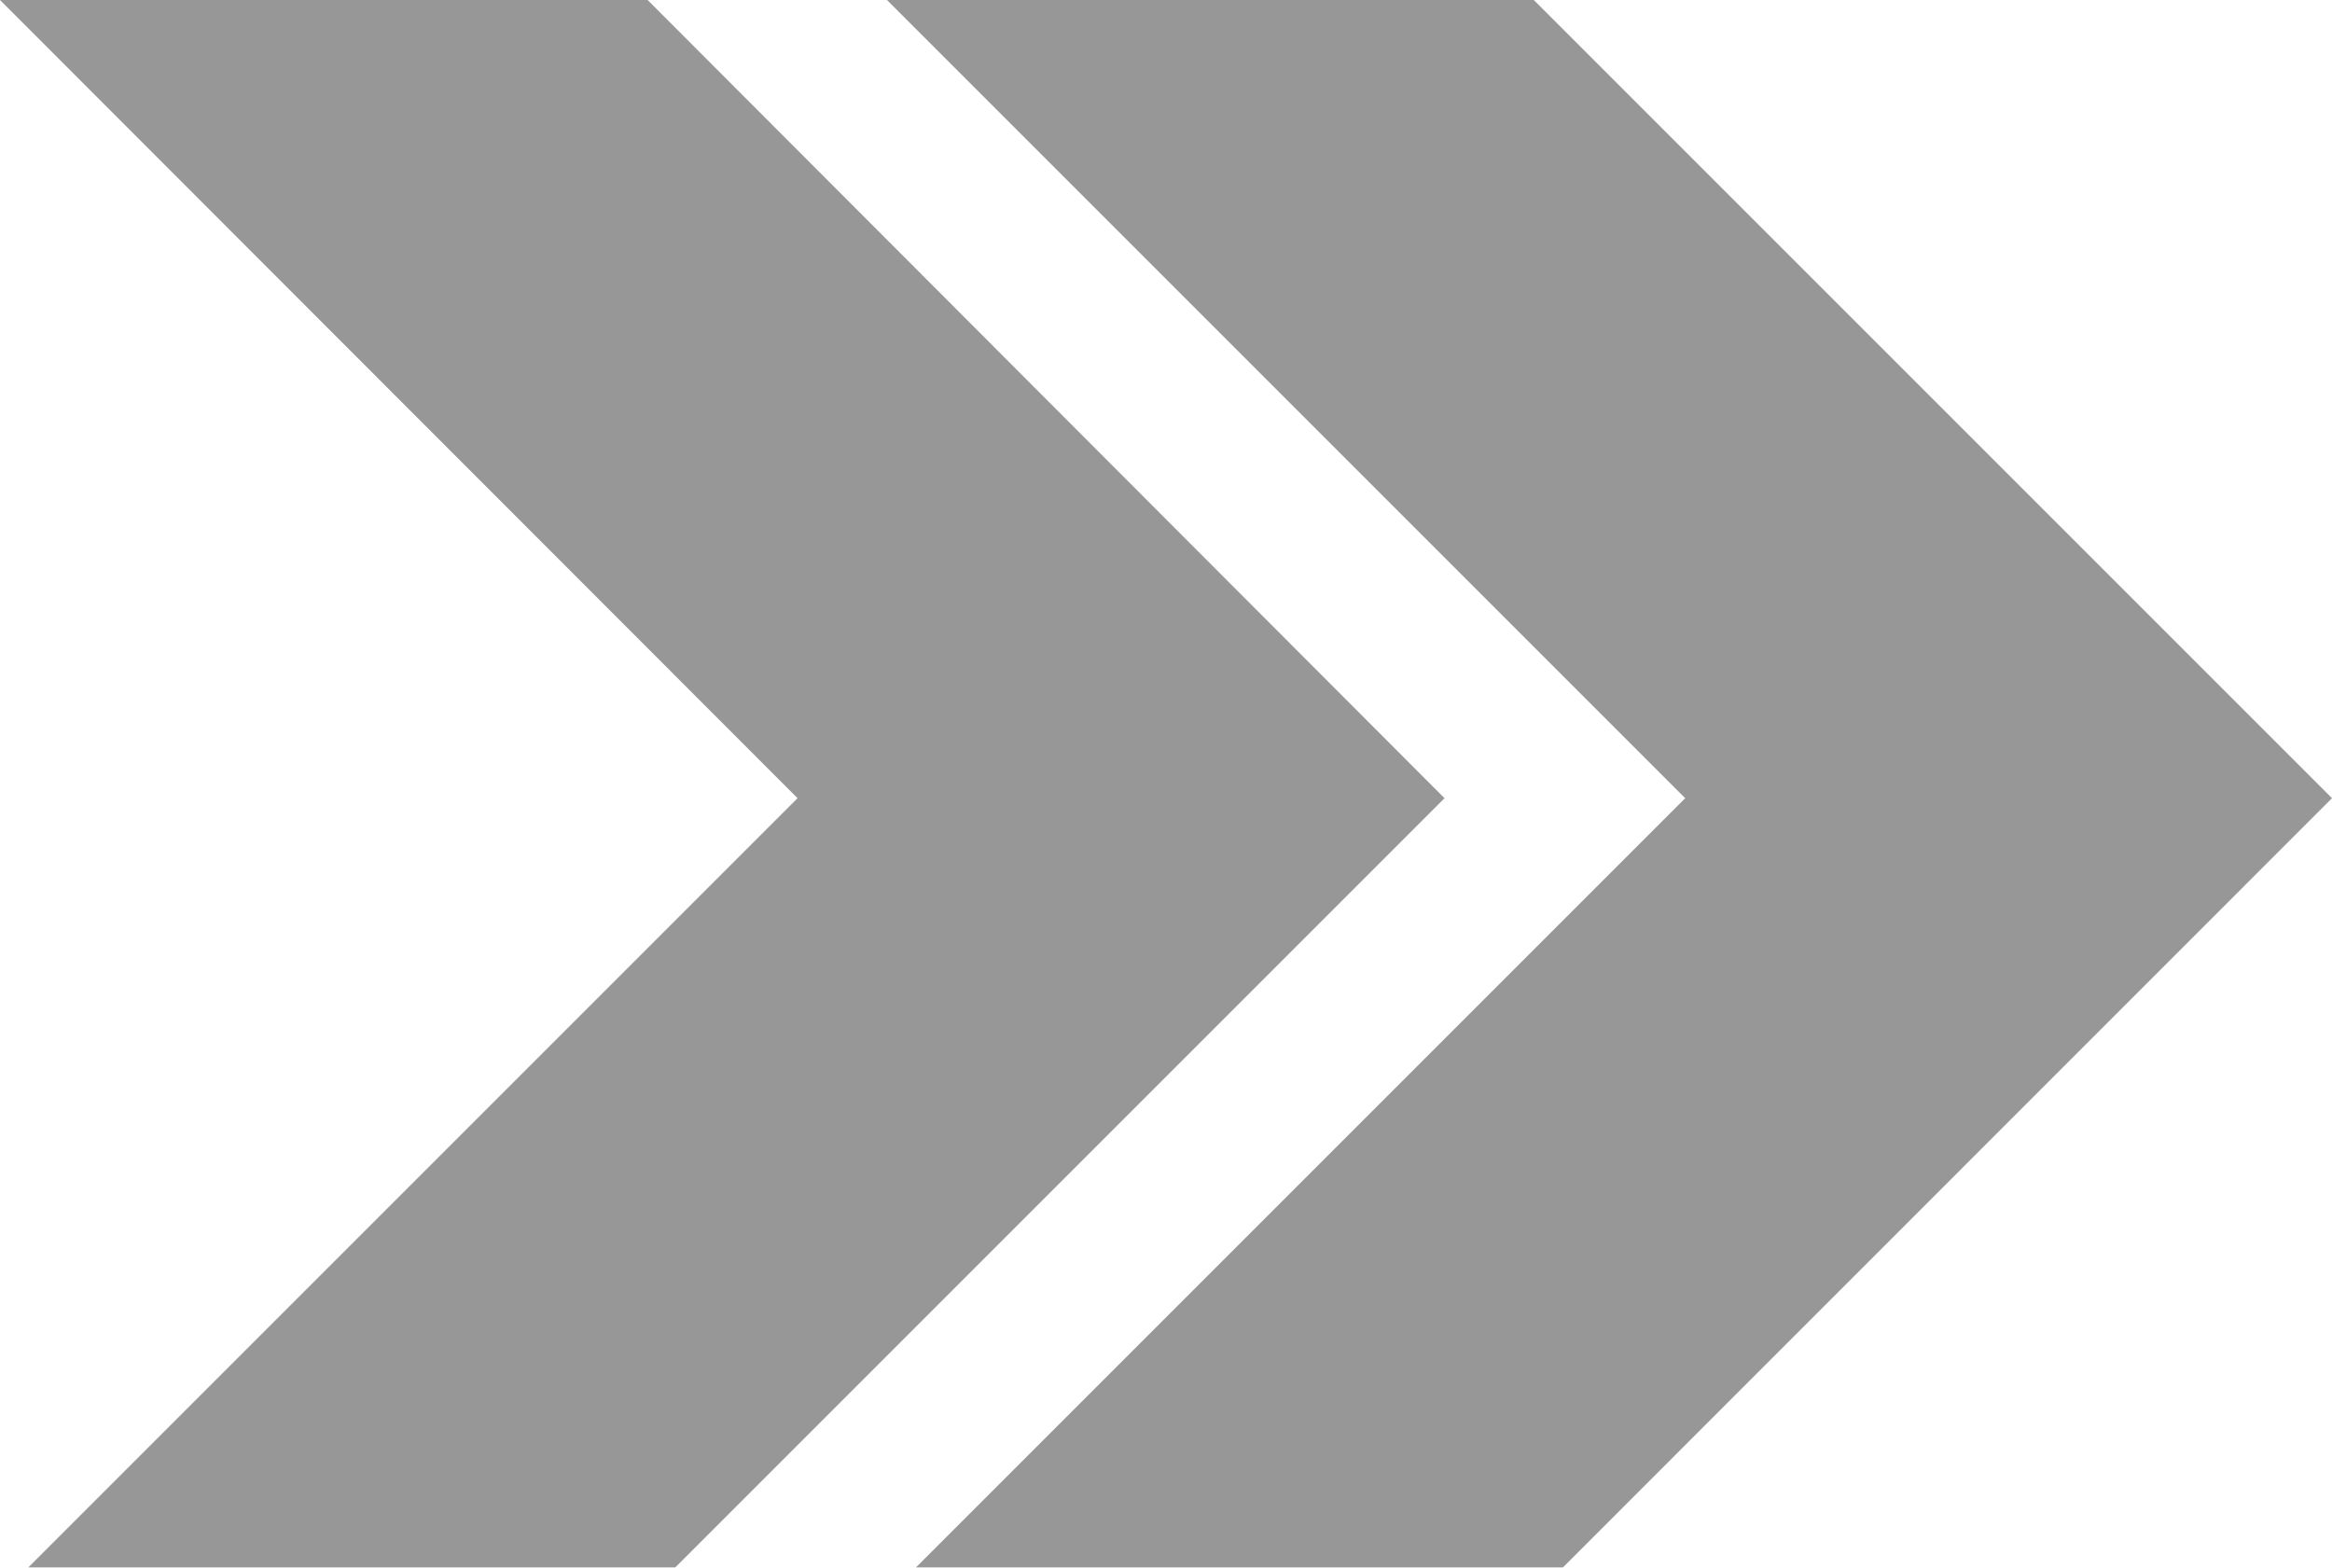
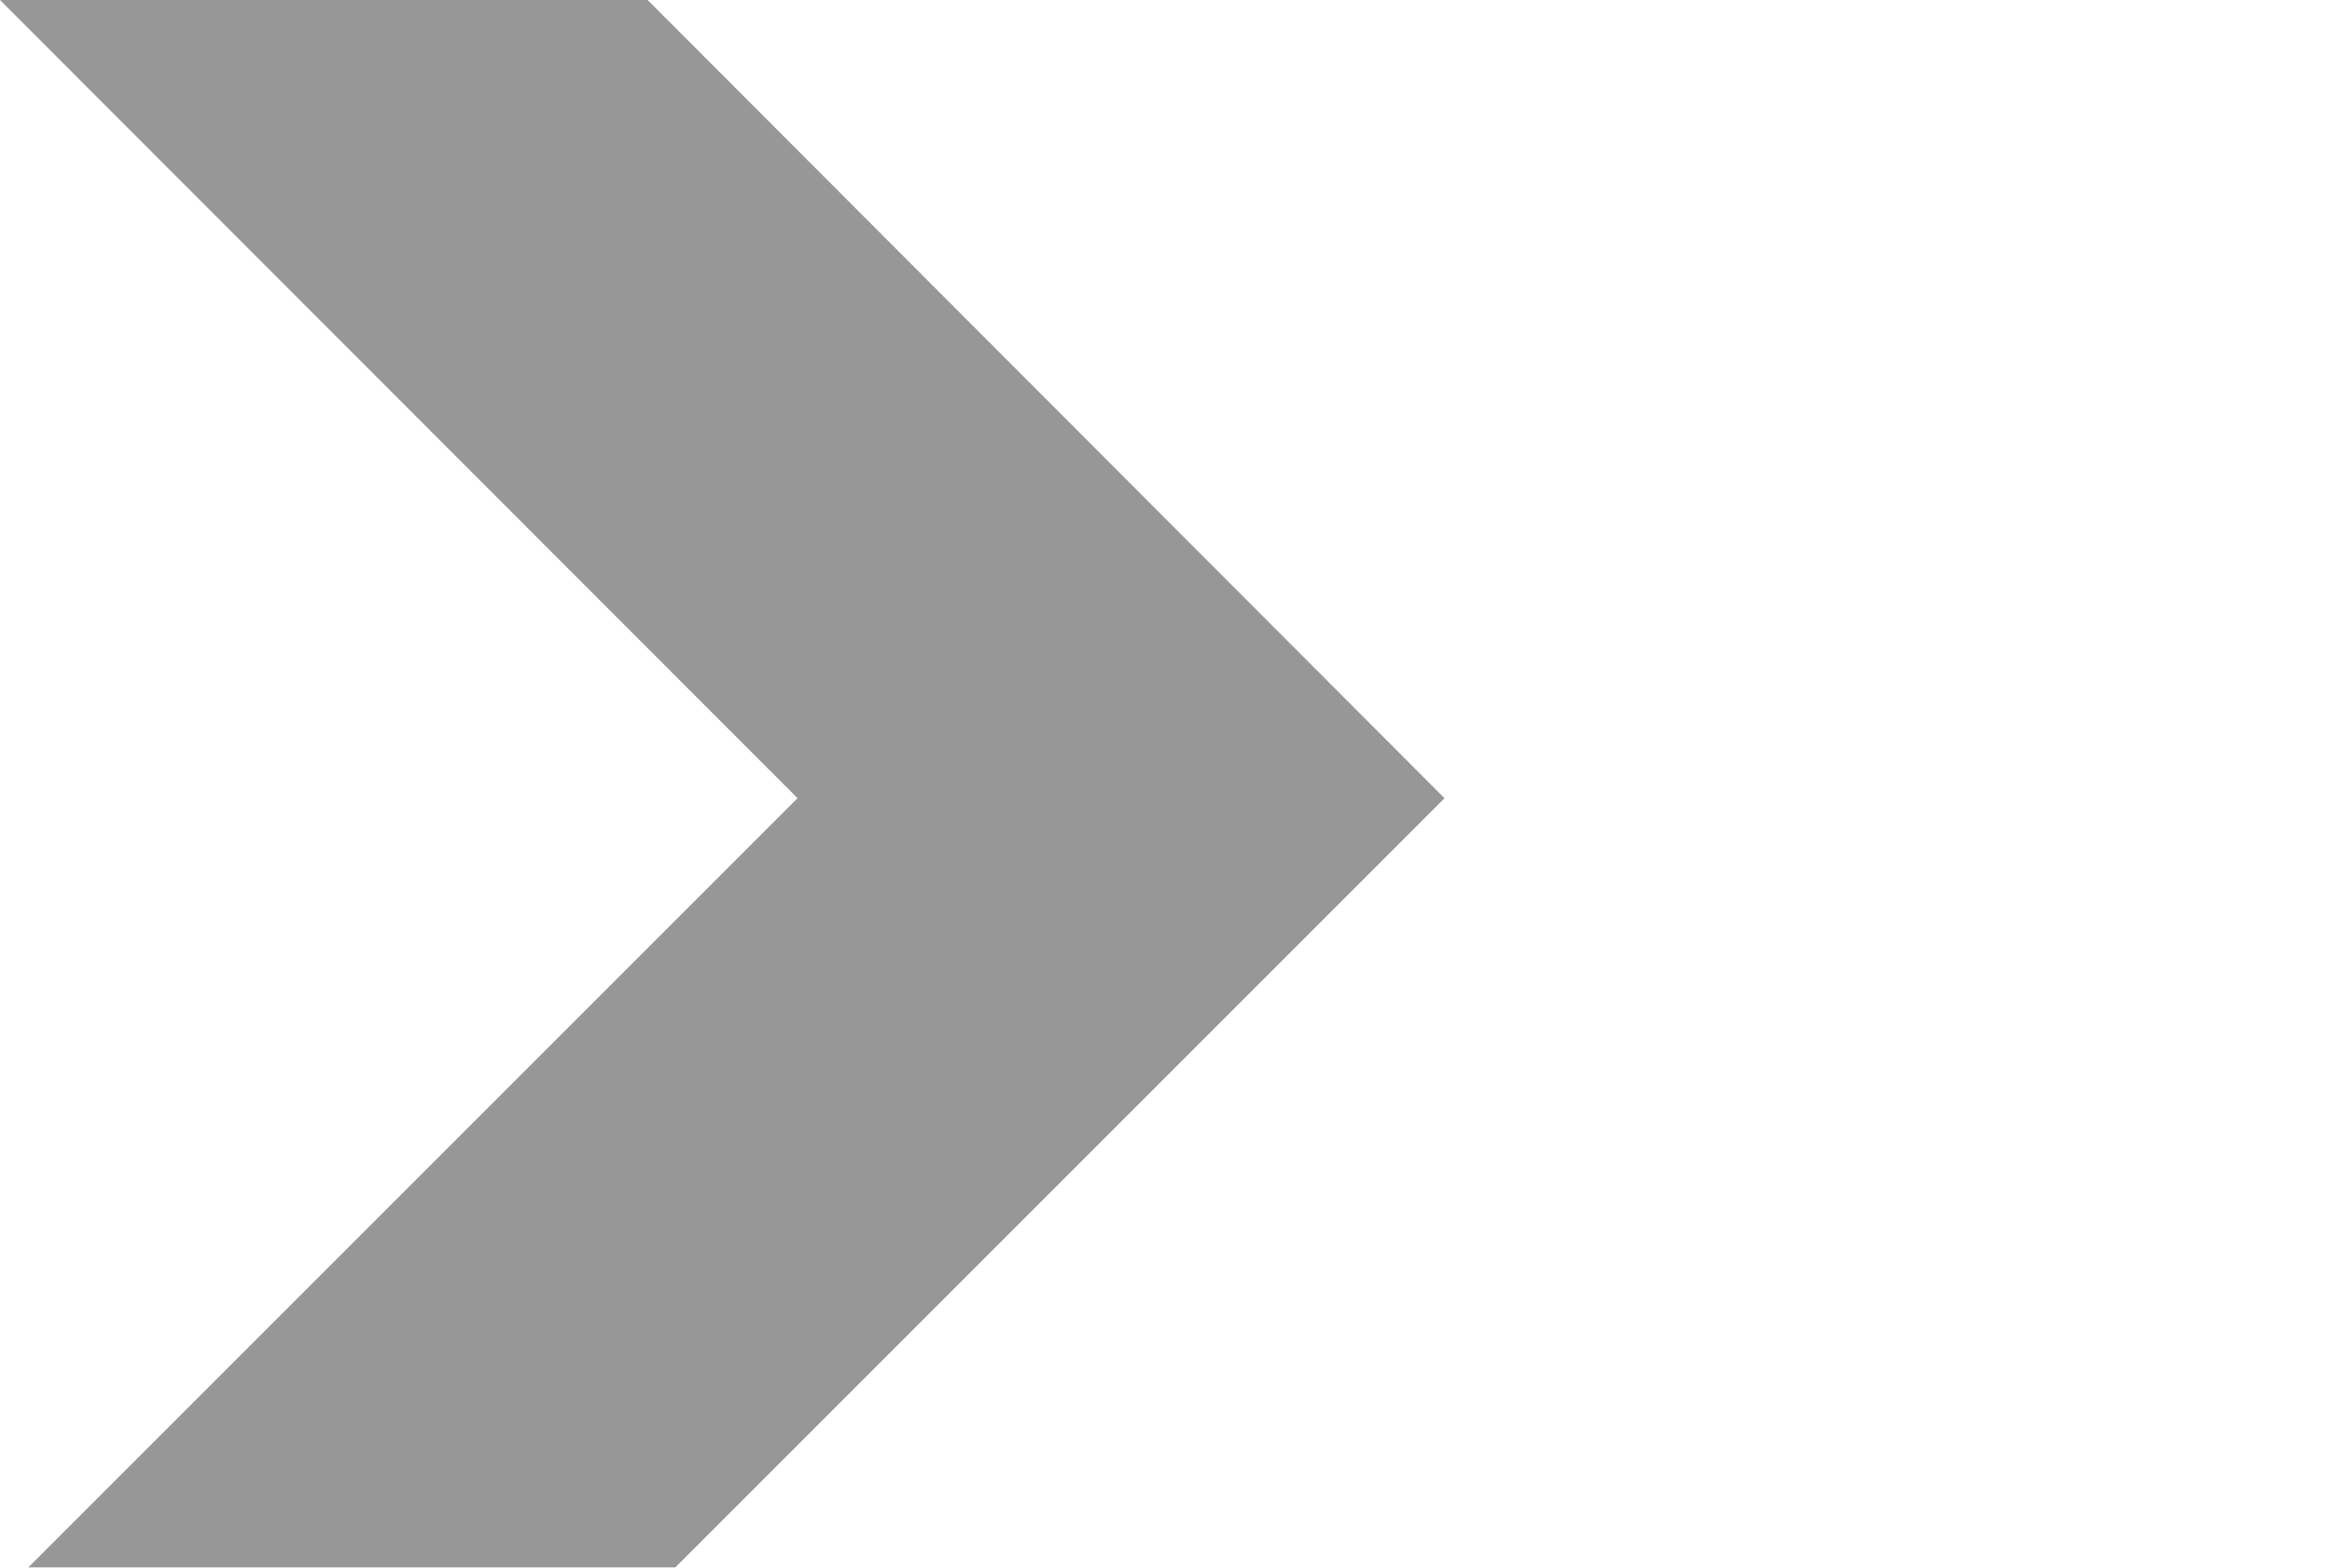
<svg xmlns="http://www.w3.org/2000/svg" width="14" height="9.411" viewBox="0 0 14 9.411">
  <g id="arrows" transform="translate(-76.412 -198.526)">
    <g id="Group_8" data-name="Group 8" transform="translate(76.412 198.526)">
      <path id="Path_96" data-name="Path 96" d="M81.2,203.318l-4.618,4.618h3.884l4.618-4.618L80.3,198.526H76.412Z" transform="translate(-76.412 -198.526)" fill="#979797" />
-       <path id="Path_97" data-name="Path 97" d="M102.059,203.318l-4.793-4.793H93.383l4.793,4.793-4.618,4.618h3.884Z" transform="translate(-88.059 -198.526)" fill="#979797" />
    </g>
  </g>
</svg>